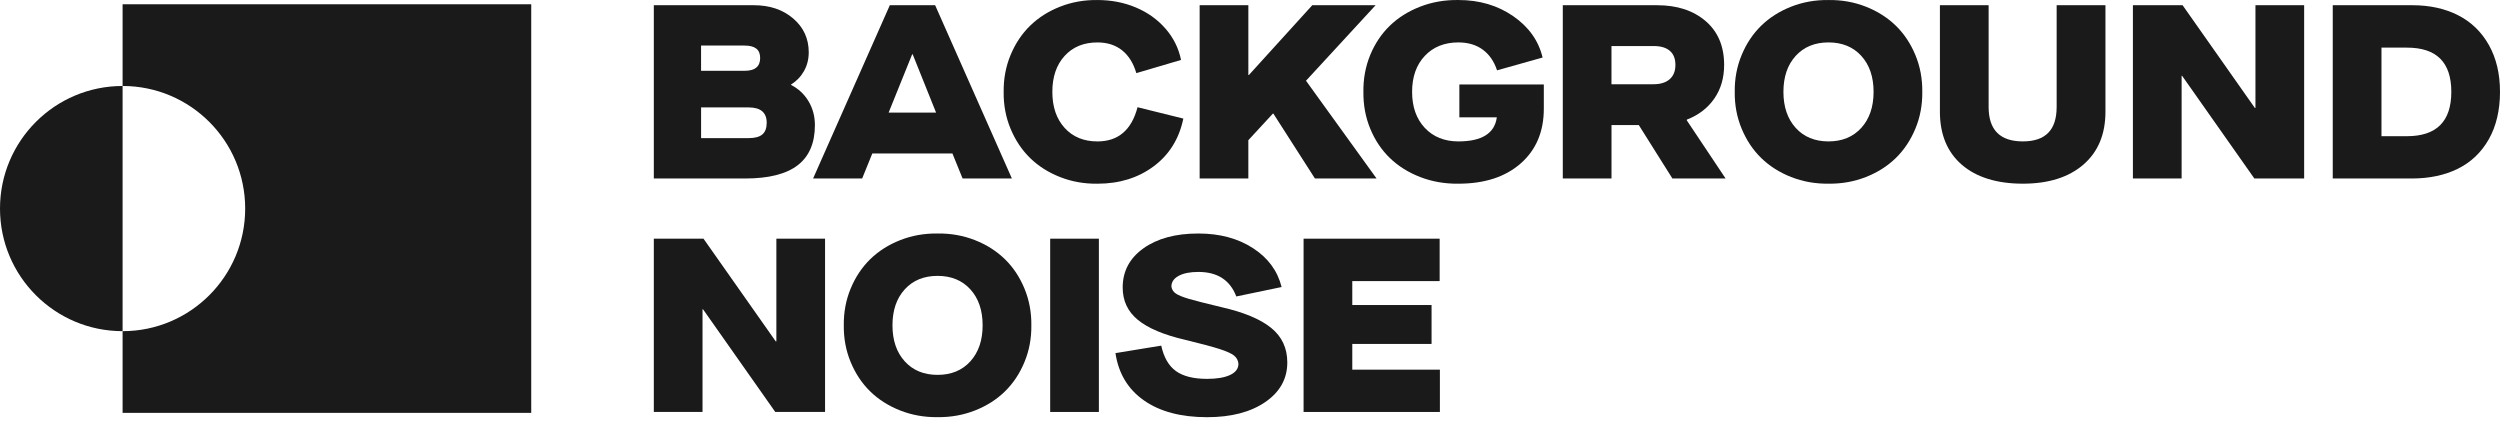
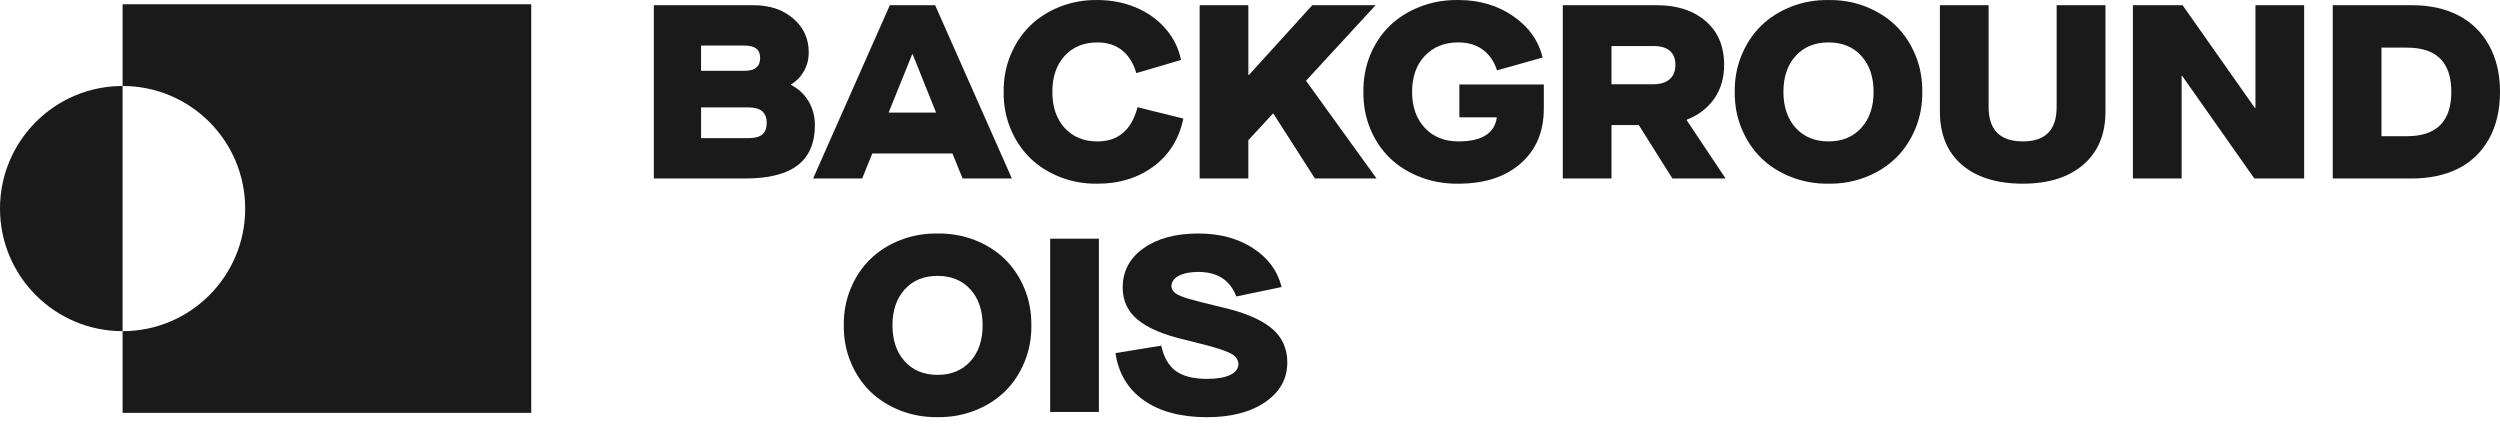
<svg xmlns="http://www.w3.org/2000/svg" width="176" height="30" viewBox="0 0 176 30" fill="none">
  <path d="M46.029 0.367H53.065C54.187 0.367 55.114 0.678 55.842 1.302C56.571 1.927 56.935 2.72 56.935 3.684C56.935 4.166 56.825 4.605 56.603 4.999C56.382 5.392 56.079 5.709 55.693 5.948V5.981C56.215 6.248 56.625 6.631 56.922 7.13C57.219 7.629 57.369 8.187 57.369 8.806C57.369 10.07 56.965 11.013 56.157 11.634C55.349 12.255 54.114 12.566 52.453 12.566H46.029V0.367ZM52.418 4.985C53.15 4.985 53.515 4.685 53.515 4.084C53.515 3.483 53.15 3.208 52.418 3.208H49.355V4.986H52.418V4.985ZM52.699 9.724C53.142 9.724 53.464 9.638 53.669 9.464C53.874 9.291 53.976 9.018 53.976 8.643C53.976 7.923 53.551 7.562 52.7 7.562H49.357V9.723H52.7L52.699 9.724Z" fill="#1A1A1A" />
  <path d="M67.05 10.805H61.41L60.696 12.566H57.242L62.644 0.367H65.834L71.237 12.566H67.766L67.051 10.805H67.05ZM65.901 7.929L64.251 3.819H64.218L62.558 7.929H65.901Z" fill="#1A1A1A" />
  <path d="M70.658 6.466C70.647 5.548 70.808 4.684 71.143 3.876C71.478 3.069 71.937 2.379 72.521 1.809C73.106 1.239 73.808 0.792 74.631 0.469C75.453 0.146 76.33 -0.01 77.26 0.002C78.23 0.002 79.13 0.176 79.96 0.524C80.791 0.873 81.488 1.37 82.049 2.013C82.61 2.656 82.977 3.392 83.146 4.22L79.998 5.148C79.794 4.451 79.461 3.916 78.998 3.545C78.536 3.173 77.956 2.987 77.259 2.987C76.294 2.987 75.524 3.304 74.949 3.936C74.373 4.569 74.085 5.412 74.085 6.467C74.085 7.523 74.373 8.367 74.949 9.003C75.524 9.638 76.294 9.956 77.259 9.956C78.722 9.956 79.663 9.153 80.083 7.548L83.307 8.348C83.012 9.772 82.316 10.891 81.219 11.708C80.122 12.525 78.801 12.933 77.259 12.933C76.328 12.944 75.452 12.788 74.63 12.465C73.808 12.142 73.105 11.695 72.52 11.126C71.936 10.555 71.477 9.866 71.142 9.058C70.807 8.251 70.646 7.387 70.657 6.468L70.658 6.466Z" fill="#1A1A1A" />
  <path d="M84.456 0.367H87.884V5.284H87.918L92.384 0.367H96.842L91.942 5.684L96.91 12.566H92.571L89.645 7.998H89.611L87.883 9.869V12.566H84.455V0.367H84.456Z" fill="#1A1A1A" />
  <path d="M95.983 6.466C95.972 5.542 96.132 4.677 96.464 3.871C96.796 3.067 97.257 2.378 97.846 1.808C98.436 1.238 99.148 0.791 99.982 0.468C100.815 0.145 101.711 -0.011 102.67 0.001C104.145 0.001 105.431 0.379 106.528 1.136C107.625 1.893 108.316 2.865 108.599 4.05L105.392 4.952C105.182 4.317 104.846 3.831 104.384 3.493C103.922 3.156 103.351 2.986 102.67 2.986C101.689 2.986 100.9 3.303 100.305 3.935C99.71 4.568 99.412 5.411 99.412 6.466C99.412 7.522 99.71 8.366 100.305 9.002C100.901 9.637 101.69 9.955 102.67 9.955C104.32 9.955 105.223 9.39 105.376 8.262H102.739V5.948H108.685V7.65C108.685 9.267 108.143 10.55 107.06 11.503C105.977 12.456 104.514 12.932 102.671 12.932C101.713 12.943 100.817 12.787 99.983 12.464C99.149 12.141 98.437 11.694 97.847 11.125C97.258 10.554 96.797 9.867 96.465 9.061C96.133 8.257 95.973 7.391 95.984 6.466H95.983Z" fill="#1A1A1A" />
  <path d="M121.48 12.566H117.737L115.372 8.806H113.45V12.566H110.021V0.367H116.657C118.07 0.367 119.209 0.74 120.077 1.485C120.945 2.231 121.379 3.259 121.379 4.569C121.379 5.488 121.147 6.28 120.682 6.947C120.217 7.614 119.574 8.105 118.751 8.423V8.474L121.482 12.566H121.48ZM117.545 5.577C117.814 5.342 117.949 5.006 117.949 4.569C117.949 4.133 117.818 3.802 117.557 3.578C117.296 3.354 116.919 3.242 116.425 3.242H113.448V5.93H116.408C116.896 5.93 117.275 5.813 117.544 5.577H117.545Z" fill="#1A1A1A" />
  <path d="M122.126 6.466C122.114 5.548 122.276 4.684 122.611 3.876C122.946 3.069 123.404 2.379 123.989 1.809C124.573 1.239 125.277 0.792 126.099 0.469C126.921 0.146 127.798 -0.01 128.727 0.002C129.657 -0.01 130.534 0.146 131.356 0.469C132.178 0.792 132.881 1.24 133.466 1.809C134.05 2.379 134.509 3.069 134.844 3.876C135.179 4.684 135.34 5.548 135.329 6.466C135.34 7.385 135.179 8.249 134.844 9.056C134.509 9.864 134.05 10.553 133.466 11.124C132.881 11.694 132.178 12.141 131.356 12.463C130.534 12.786 129.657 12.942 128.727 12.931C127.797 12.942 126.921 12.786 126.099 12.463C125.277 12.14 124.573 11.693 123.989 11.124C123.404 10.553 122.946 9.864 122.611 9.056C122.276 8.249 122.114 7.385 122.126 6.466ZM131.036 9.002C131.612 8.366 131.9 7.521 131.9 6.466C131.9 5.412 131.612 4.569 131.036 3.935C130.461 3.303 129.691 2.986 128.726 2.986C127.762 2.986 126.992 3.303 126.416 3.935C125.841 4.568 125.553 5.411 125.553 6.466C125.553 7.522 125.841 8.366 126.416 9.002C126.992 9.637 127.762 9.955 128.726 9.955C129.691 9.955 130.461 9.637 131.036 9.002Z" fill="#1A1A1A" />
  <path d="M136.57 7.861V0.366H139.999V7.529C139.999 9.146 140.801 9.954 142.406 9.954C144.01 9.954 144.788 9.146 144.788 7.529V0.366H148.224V7.861C148.224 9.449 147.707 10.692 146.672 11.587C145.636 12.483 144.214 12.931 142.405 12.931C140.595 12.931 139.135 12.485 138.109 11.595C137.082 10.705 136.569 9.46 136.569 7.86L136.57 7.861Z" fill="#1A1A1A" />
  <path d="M150.157 0.367H153.654L158.741 7.598H158.784V0.367H162.212V12.566H158.707L153.619 5.335H153.586V12.566H150.157V0.367Z" fill="#1A1A1A" />
  <path d="M164.228 0.367H169.817C171.048 0.367 172.124 0.602 173.049 1.073C173.974 1.544 174.696 2.243 175.218 3.17C175.739 4.097 176 5.196 176 6.466C176 7.737 175.736 8.886 175.209 9.809C174.681 10.734 173.955 11.424 173.031 11.881C172.106 12.337 171.023 12.566 169.781 12.566H164.226V0.367H164.228ZM169.451 9.588C171.533 9.588 172.573 8.548 172.573 6.466C172.573 4.385 171.532 3.353 169.451 3.353H167.656V9.588H169.451Z" fill="#1A1A1A" />
-   <path d="M46.029 16.803H49.526L54.613 24.034H54.656V16.803H58.084V29.002H54.579L49.491 21.771H49.458V29.002H46.029V16.803Z" fill="#1A1A1A" />
  <path d="M59.403 22.902C59.392 21.984 59.553 21.12 59.888 20.312C60.223 19.505 60.682 18.816 61.266 18.245C61.851 17.675 62.554 17.228 63.376 16.905C64.198 16.582 65.075 16.426 66.005 16.438C66.934 16.426 67.811 16.582 68.633 16.905C69.455 17.228 70.159 17.676 70.743 18.245C71.328 18.816 71.787 19.505 72.121 20.312C72.456 21.12 72.618 21.984 72.607 22.902C72.618 23.821 72.456 24.685 72.121 25.492C71.787 26.3 71.328 26.989 70.743 27.56C70.159 28.13 69.455 28.577 68.633 28.899C67.811 29.222 66.934 29.378 66.005 29.367C65.074 29.378 64.198 29.222 63.376 28.899C62.554 28.576 61.851 28.129 61.266 27.56C60.682 26.99 60.223 26.3 59.888 25.492C59.553 24.685 59.392 23.821 59.403 22.902ZM68.314 25.438C68.889 24.802 69.177 23.957 69.177 22.902C69.177 21.848 68.889 21.005 68.314 20.371C67.738 19.739 66.968 19.422 66.004 19.422C65.04 19.422 64.269 19.739 63.694 20.371C63.118 21.004 62.83 21.847 62.83 22.902C62.83 23.958 63.118 24.802 63.694 25.438C64.269 26.073 65.04 26.391 66.004 26.391C66.968 26.391 67.738 26.073 68.314 25.438Z" fill="#1A1A1A" />
  <path d="M73.933 16.803H77.361V29.002H73.933V16.803Z" fill="#1A1A1A" />
  <path d="M78.526 24.86L81.751 24.332C81.932 25.16 82.276 25.757 82.785 26.123C83.292 26.488 84.023 26.672 84.975 26.672C85.672 26.672 86.215 26.58 86.604 26.396C86.993 26.211 87.186 25.95 87.186 25.61C87.164 25.371 87.061 25.178 86.876 25.031C86.691 24.884 86.348 24.729 85.847 24.567C85.345 24.406 84.532 24.189 83.409 23.917C81.923 23.571 80.823 23.106 80.109 22.521C79.394 21.937 79.037 21.177 79.037 20.242C79.037 19.096 79.525 18.175 80.5 17.481C81.476 16.786 82.763 16.439 84.363 16.439C85.866 16.439 87.148 16.782 88.208 17.468C89.269 18.154 89.941 19.067 90.225 20.207L87.035 20.871C86.599 19.72 85.708 19.144 84.364 19.144C83.779 19.144 83.318 19.236 82.978 19.42C82.638 19.604 82.467 19.855 82.467 20.173C82.496 20.377 82.597 20.54 82.774 20.662C82.949 20.784 83.259 20.911 83.701 21.041C84.144 21.17 84.901 21.363 85.973 21.619C87.566 21.982 88.74 22.471 89.494 23.087C90.248 23.701 90.626 24.511 90.626 25.515C90.626 26.667 90.108 27.597 89.073 28.306C88.038 29.015 86.673 29.37 84.977 29.37C83.139 29.37 81.659 28.977 80.536 28.191C79.413 27.406 78.744 26.296 78.528 24.86L78.526 24.86Z" fill="#1A1A1A" />
-   <path d="M91.772 16.803H101.351V19.789H95.201V21.474H100.782V24.213H95.201V26.024H101.368V29.002H91.772V16.803Z" fill="#1A1A1A" />
  <path d="M37.399 0.3V29.068H8.631V23.314C13.397 23.314 17.261 19.451 17.261 14.684C17.261 9.917 13.397 6.053 8.631 6.053V0.3H37.399Z" fill="#1A1A1A" />
  <path d="M8.631 6.053V23.314C3.864 23.314 0 19.451 0 14.684C0 9.917 3.864 6.053 8.631 6.053Z" fill="#1A1A1A" />
</svg>